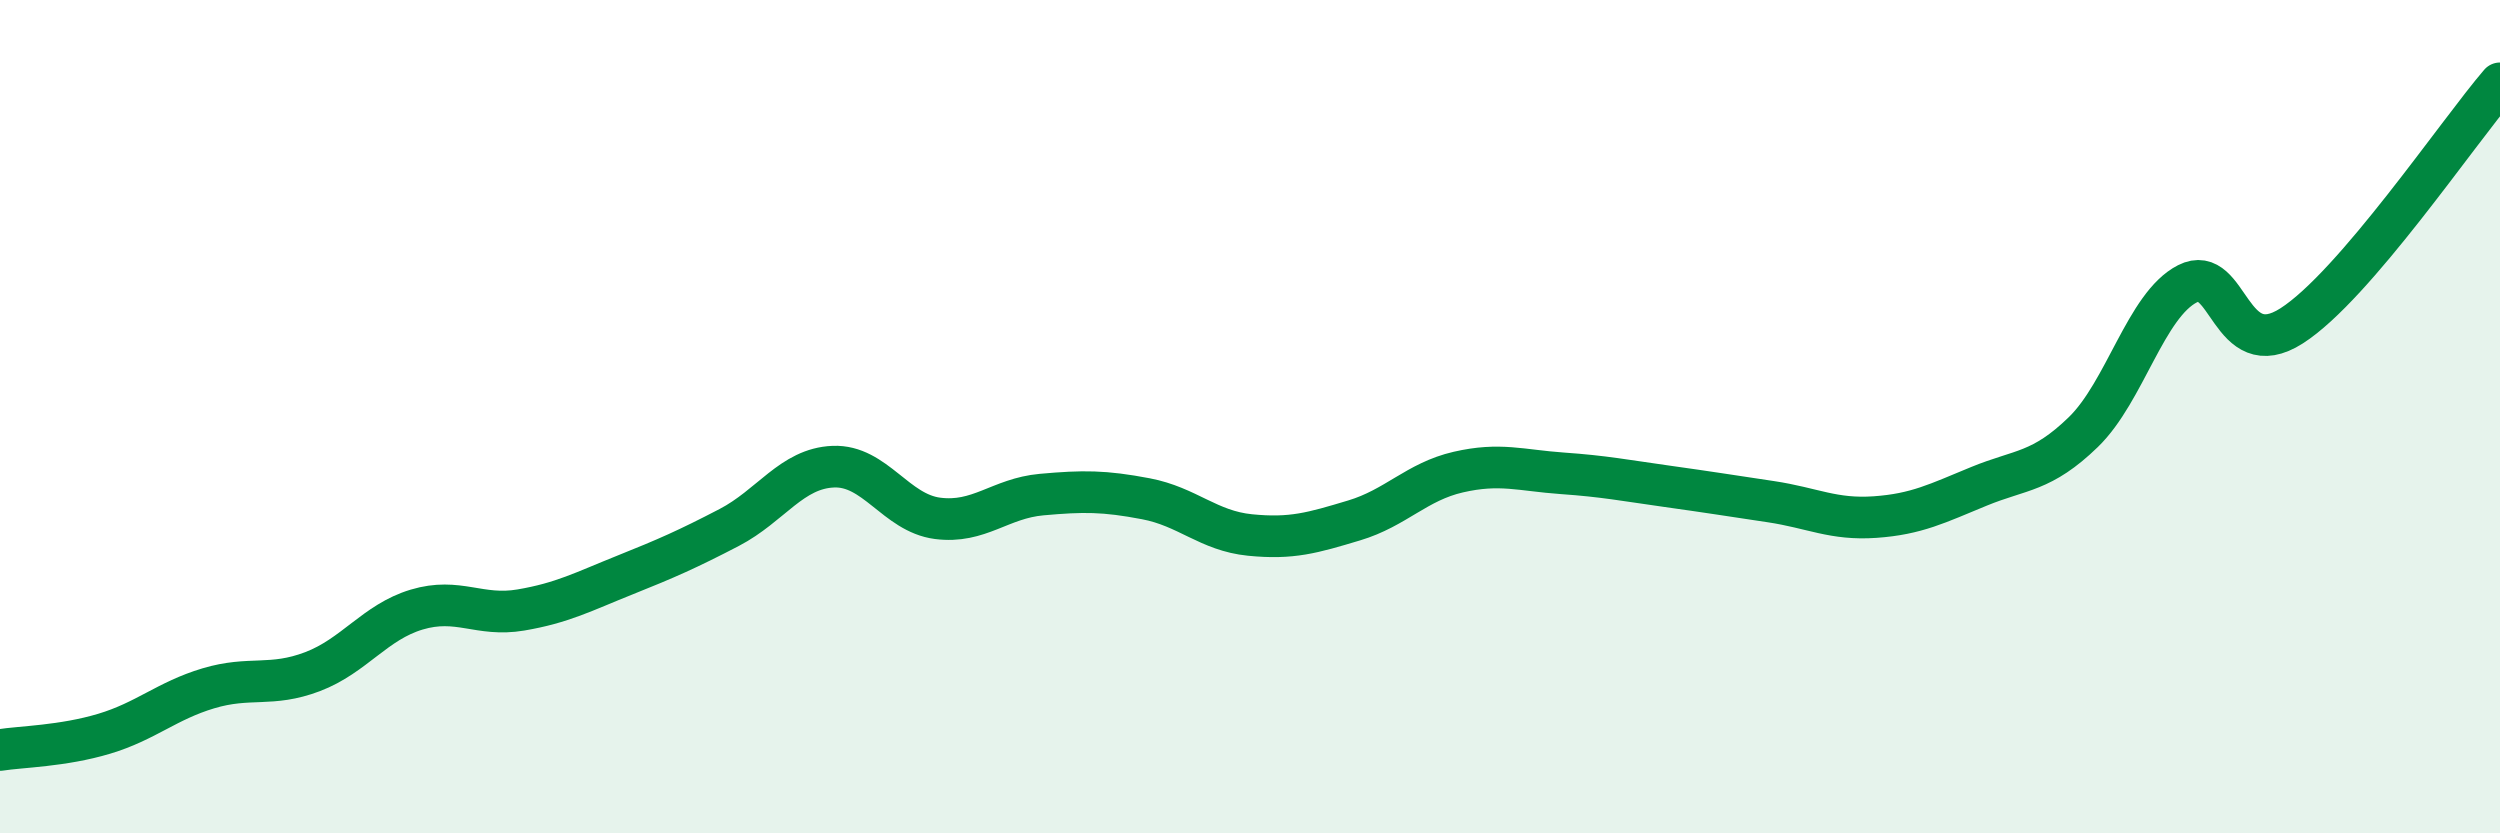
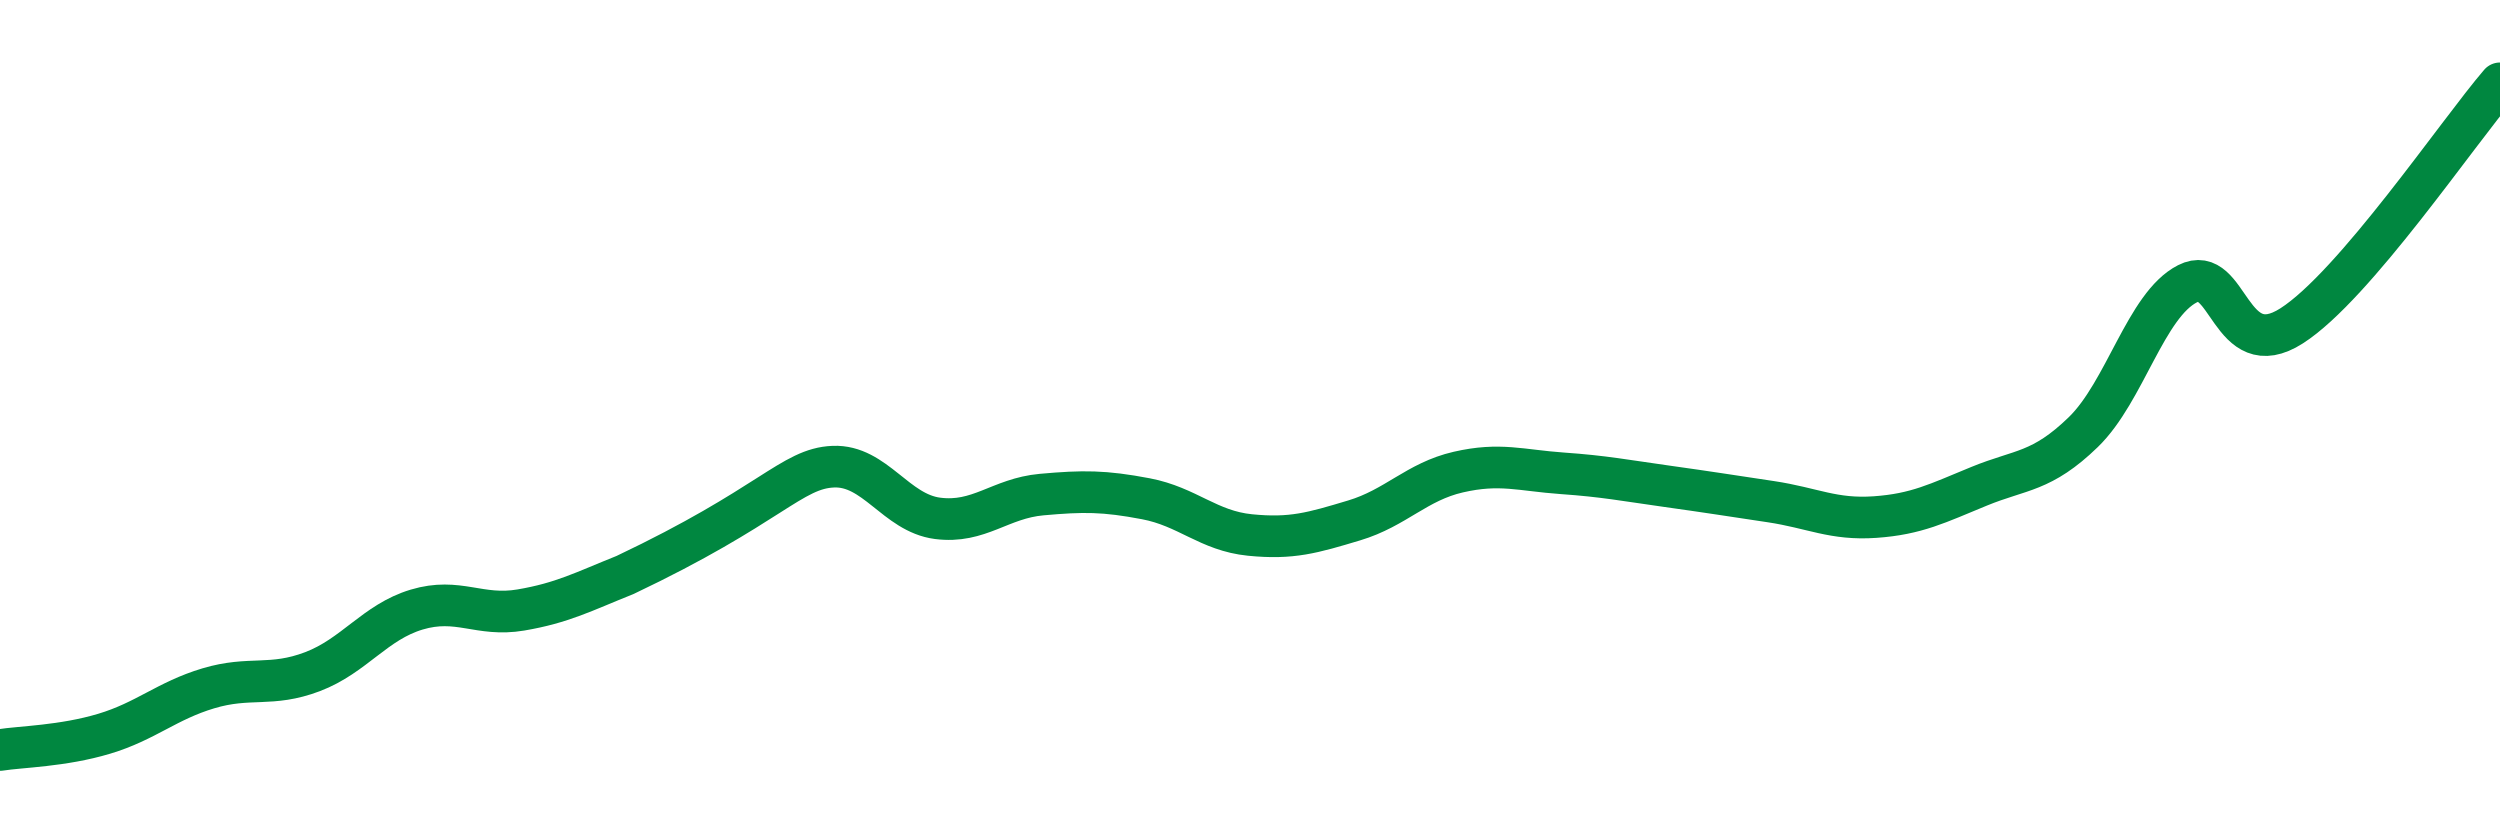
<svg xmlns="http://www.w3.org/2000/svg" width="60" height="20" viewBox="0 0 60 20">
-   <path d="M 0,18 C 0.5,17.92 1.5,17.91 2.5,17.61 C 3.5,17.31 4,16.82 5,16.52 C 6,16.22 6.5,16.5 7.5,16.12 C 8.5,15.74 9,14.93 10,14.63 C 11,14.33 11.5,14.81 12.5,14.64 C 13.5,14.47 14,14.2 15,13.8 C 16,13.4 16.5,13.18 17.5,12.66 C 18.5,12.14 19,11.24 20,11.2 C 21,11.16 21.5,12.31 22.5,12.44 C 23.5,12.57 24,11.96 25,11.87 C 26,11.78 26.5,11.78 27.5,11.97 C 28.5,12.16 29,12.74 30,12.84 C 31,12.94 31.5,12.79 32.5,12.49 C 33.5,12.19 34,11.56 35,11.33 C 36,11.1 36.5,11.29 37.5,11.36 C 38.5,11.43 39,11.53 40,11.67 C 41,11.81 41.5,11.89 42.5,12.04 C 43.5,12.19 44,12.48 45,12.41 C 46,12.34 46.5,12.08 47.5,11.67 C 48.5,11.26 49,11.34 50,10.37 C 51,9.4 51.5,7.32 52.5,6.81 C 53.5,6.3 53.5,8.78 55,7.82 C 56.5,6.86 59,3.16 60,2L60 20L0 20Z" fill="#008740" opacity="0.1" stroke-linecap="round" stroke-linejoin="round" />
-   <path d="M 0,18 C 0.5,17.92 1.5,17.91 2.5,17.61 C 3.5,17.31 4,16.82 5,16.52 C 6,16.22 6.5,16.5 7.5,16.12 C 8.5,15.74 9,14.93 10,14.63 C 11,14.33 11.5,14.81 12.5,14.64 C 13.5,14.47 14,14.2 15,13.8 C 16,13.4 16.5,13.18 17.5,12.66 C 18.5,12.14 19,11.24 20,11.2 C 21,11.16 21.5,12.31 22.5,12.44 C 23.5,12.57 24,11.96 25,11.87 C 26,11.78 26.5,11.78 27.5,11.97 C 28.5,12.16 29,12.74 30,12.84 C 31,12.94 31.5,12.79 32.5,12.49 C 33.5,12.19 34,11.56 35,11.33 C 36,11.1 36.5,11.29 37.5,11.36 C 38.5,11.43 39,11.53 40,11.67 C 41,11.81 41.5,11.89 42.5,12.04 C 43.5,12.19 44,12.48 45,12.41 C 46,12.34 46.5,12.08 47.5,11.67 C 48.5,11.26 49,11.34 50,10.37 C 51,9.4 51.5,7.32 52.5,6.81 C 53.5,6.3 53.5,8.78 55,7.82 C 56.5,6.86 59,3.16 60,2" stroke="#008740" stroke-width="1" fill="none" stroke-linecap="round" stroke-linejoin="round" />
+   <path d="M 0,18 C 0.5,17.92 1.5,17.91 2.5,17.61 C 3.5,17.31 4,16.82 5,16.52 C 6,16.22 6.5,16.5 7.5,16.12 C 8.5,15.74 9,14.93 10,14.63 C 11,14.33 11.5,14.81 12.5,14.64 C 13.5,14.47 14,14.2 15,13.8 C 18.5,12.14 19,11.24 20,11.2 C 21,11.16 21.5,12.31 22.5,12.44 C 23.5,12.57 24,11.96 25,11.87 C 26,11.78 26.5,11.78 27.5,11.97 C 28.5,12.16 29,12.74 30,12.84 C 31,12.94 31.5,12.79 32.5,12.49 C 33.5,12.19 34,11.56 35,11.33 C 36,11.1 36.5,11.29 37.5,11.36 C 38.5,11.43 39,11.53 40,11.67 C 41,11.81 41.5,11.89 42.5,12.04 C 43.5,12.19 44,12.48 45,12.41 C 46,12.34 46.5,12.08 47.5,11.67 C 48.5,11.26 49,11.34 50,10.37 C 51,9.4 51.5,7.32 52.5,6.81 C 53.5,6.3 53.5,8.78 55,7.82 C 56.5,6.86 59,3.16 60,2" stroke="#008740" stroke-width="1" fill="none" stroke-linecap="round" stroke-linejoin="round" />
</svg>